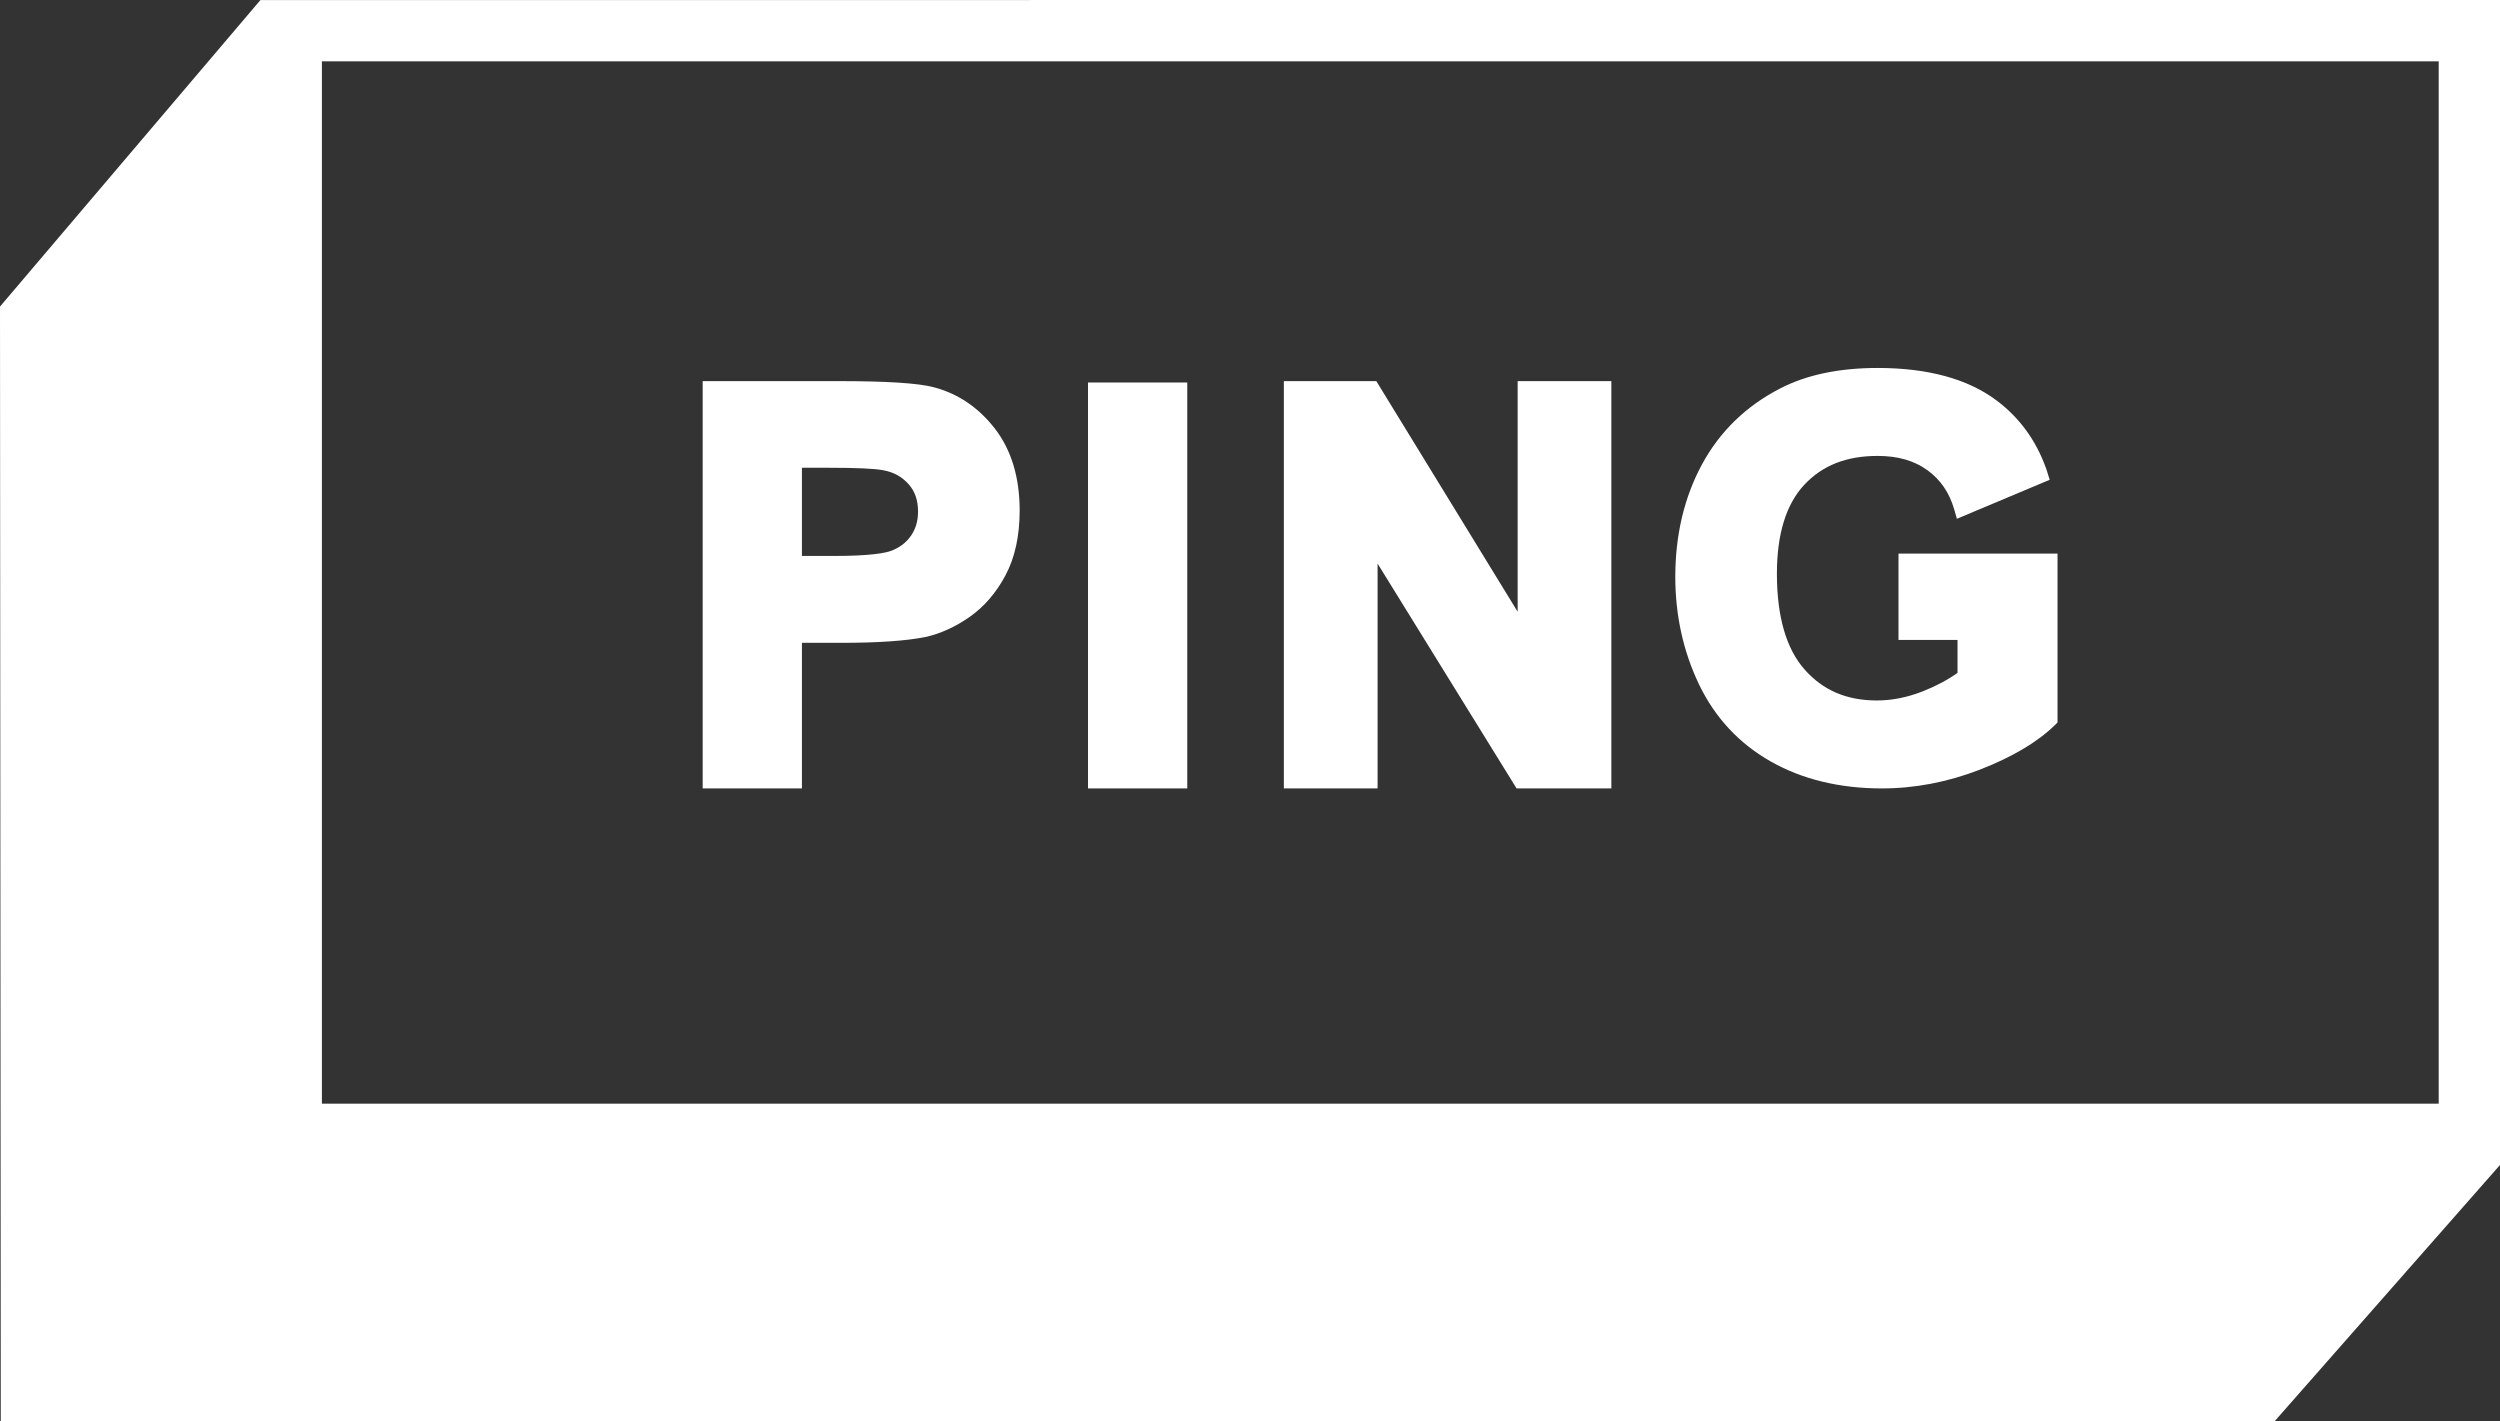
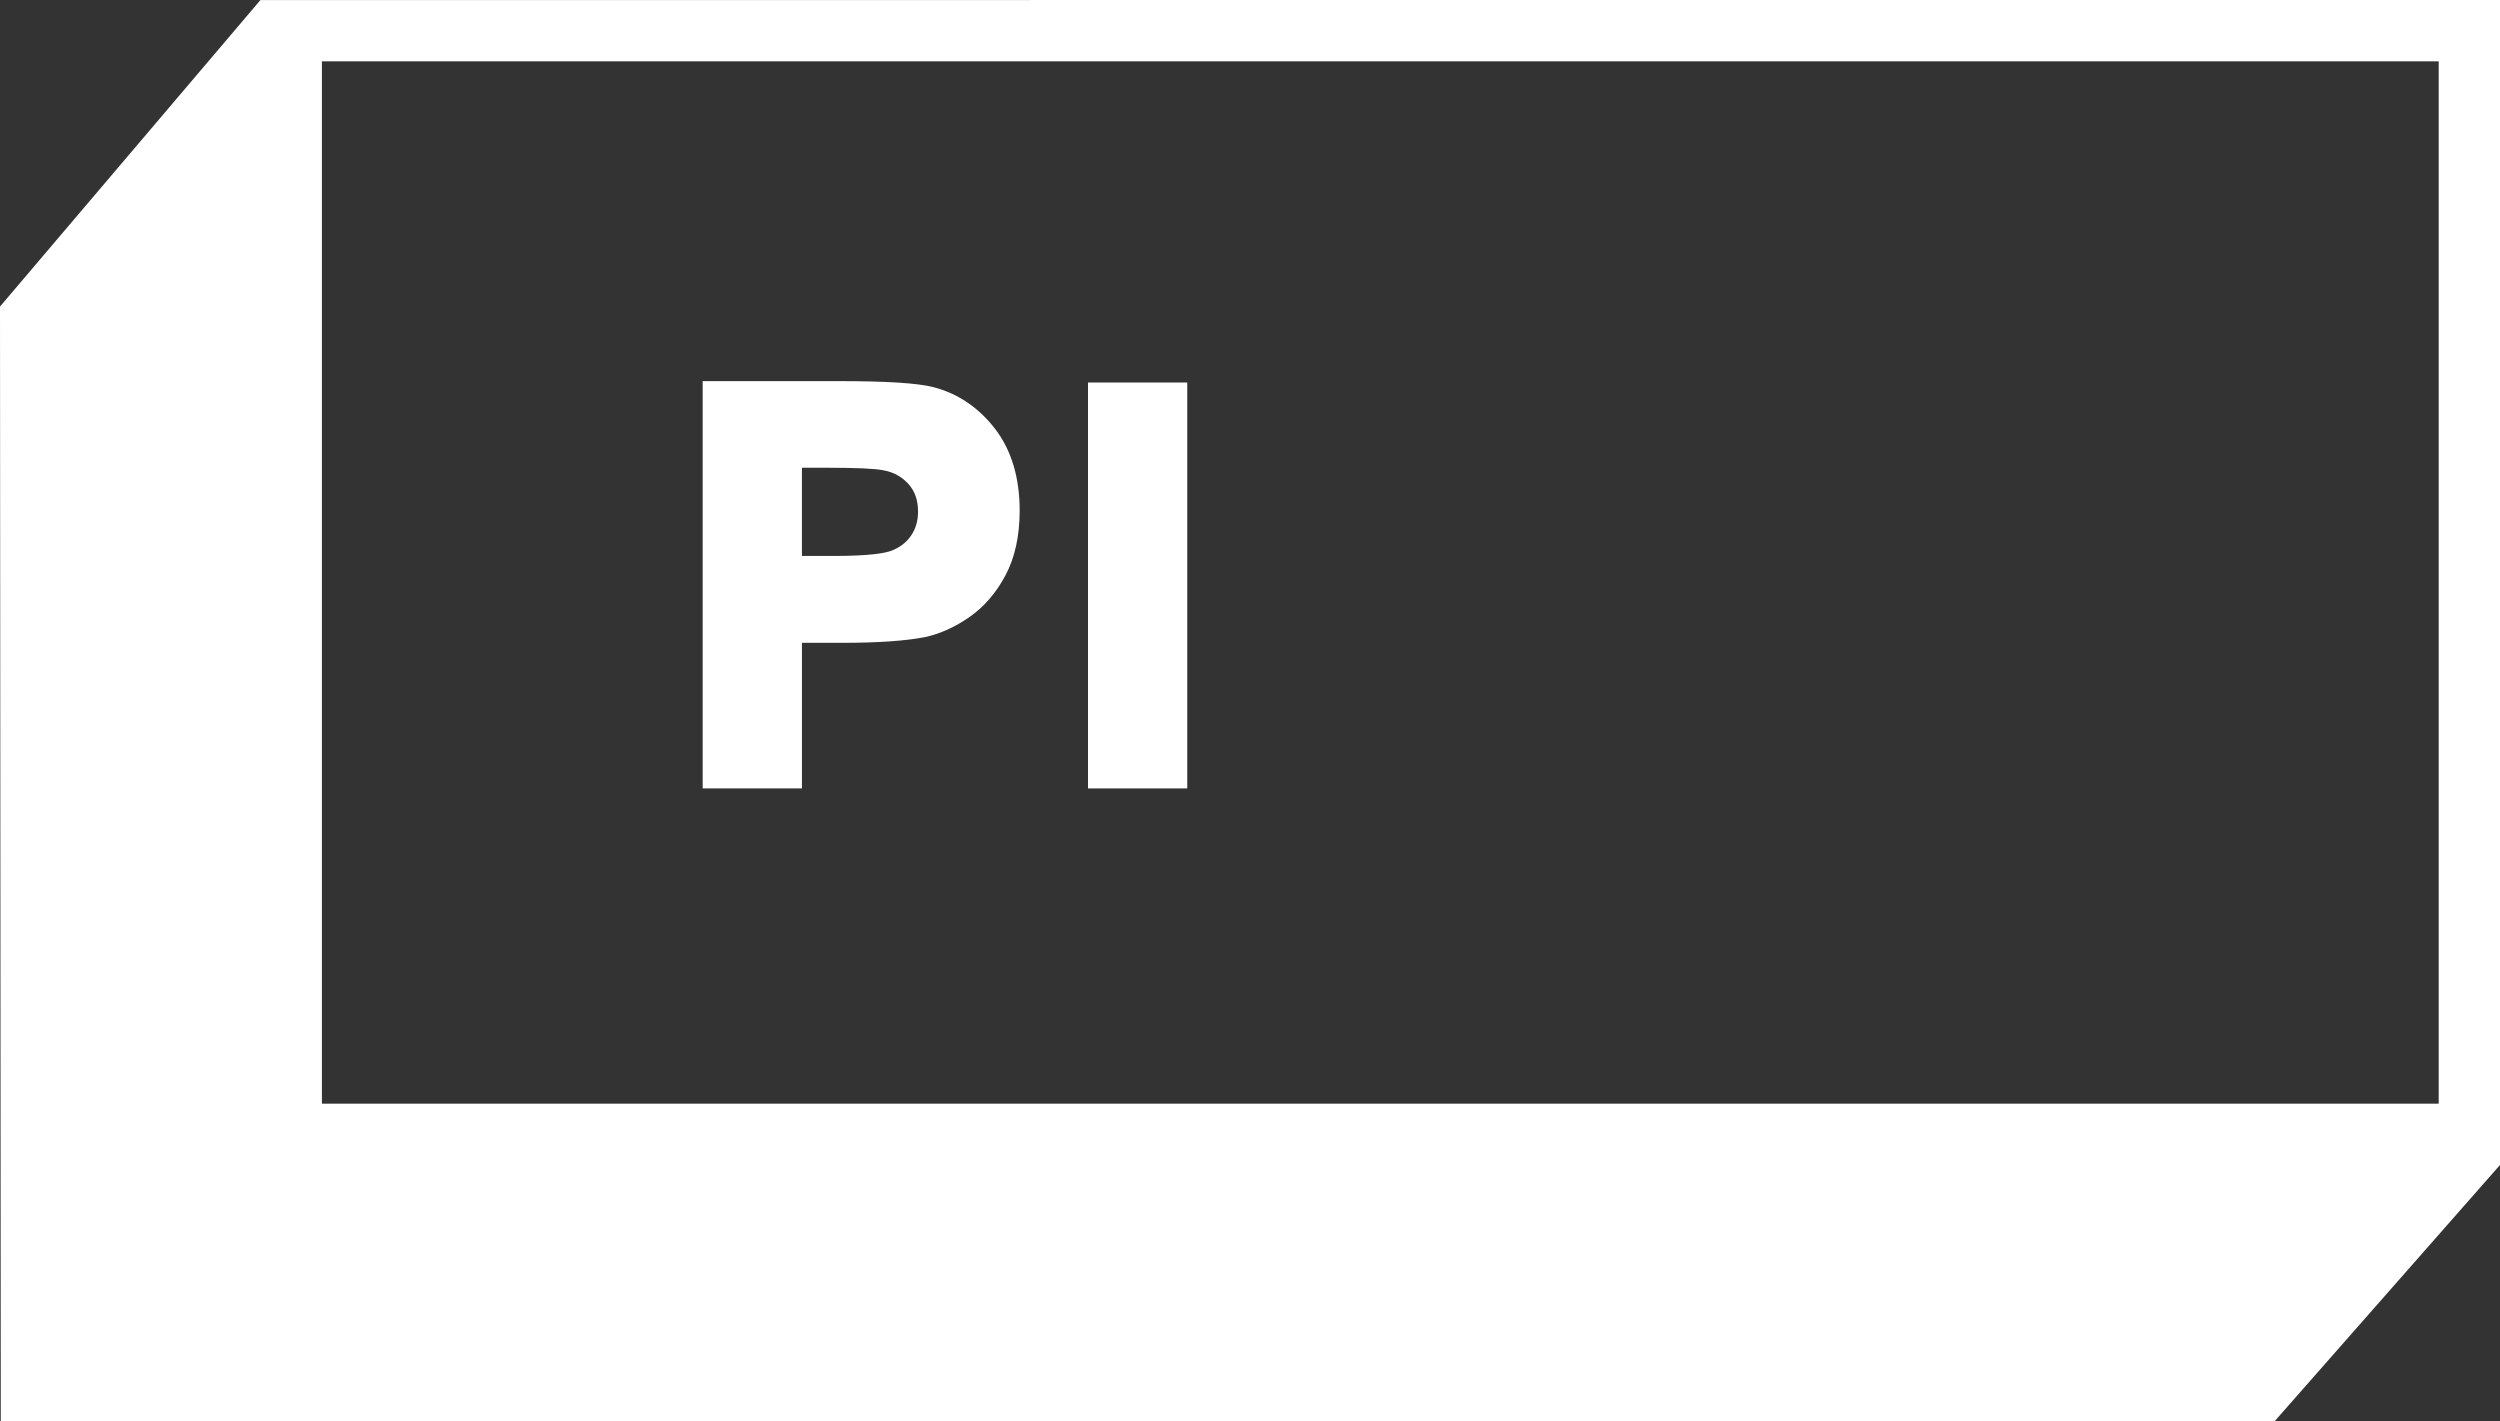
<svg xmlns="http://www.w3.org/2000/svg" id="svg2" version="1.1" xml:space="preserve" width="357.302" height="203.131" viewBox="0 0 357.302 203.131">
  <rect x="0" y="0" width="357.302" height="203.131" fill="#333333" stroke="none" />
  <defs id="defs6" />
  <g id="g10" transform="matrix(1.25,0,0,-1.25,0,203.131)">
    <g id="g12" transform="scale(0.1,0.1)">
      <path d="m 916.895,1090.23 30.847,0 c 31.274,0 52.071,-0.93 61.998,-2.82 11.81,-2.12 21.27,-7.26 28.92,-15.75 7.4,-8.17 11,-18.48 11,-31.54 0,-10.6 -2.61,-19.58 -7.93,-27.41 -5.41,-7.87 -12.69,-13.499 -22.21,-17.241 -7.17,-2.774 -24.43,-6.082 -66.036,-6.082 l -36.589,0 0,100.843 z m 0,-200.16 45.886,0 c 40.889,0 72.779,2.196 95.059,6.582 17.1,3.75 34.08,11.426 50.51,22.832 16.74,11.629 30.62,27.715 41.29,47.782 10.76,20.136 16.21,45.074 16.21,74.074 0,37.66 -9.45,69.08 -28.13,93.38 -18.67,24.24 -42.26,40.25 -70.01,47.54 -17.66,4.72 -53.36,7.03 -109.124,7.03 l -155.168,0 0,-465.696 113.477,0 0,166.476" style="fill:#ffffff;fill-opacity:1;fill-rule:nonzero;stroke:none" id="path14" />
      <path d="m 1243.99,723.594 113.48,0 0,464.113 -113.48,0 0,-464.113 z" style="fill:#ffffff;fill-opacity:1;fill-rule:nonzero;stroke:none" id="path16" />
-       <path d="M 1575.09,980.656 1734,723.594 l 108.37,0 0,465.696 -107.13,0 0,-263.692 -161.61,263.692 -105.71,0 0,-465.696 107.17,0 0,257.062" style="fill:#ffffff;fill-opacity:1;fill-rule:nonzero;stroke:none" id="path18" />
-       <path d="m 2024.93,754.23 c 36,-20.332 78.62,-30.636 126.68,-30.636 37.63,0 75.32,7.219 112.06,21.445 36.79,14.316 65.46,31.25 85.15,50.332 l 3.7,3.586 0,193.152 -181.84,0 0,-98.75 67.48,0 0,-37.664 c -11.49,-8.183 -25.1,-15.371 -40.54,-21.406 -17.28,-6.719 -34.68,-10.137 -51.7,-10.137 -34.41,0 -61.36,11.504 -82.41,35.176 -21.14,23.75 -31.85,60.672 -31.85,109.754 0,45.198 10.5,79.358 31.2,101.558 20.75,22.29 48.2,33.12 83.97,33.12 23.21,0 41.89,-5.38 57.07,-16.44 15.04,-11.01 25.04,-25.69 30.52,-44.86 l 3.01,-10.47 c -0.19,-0.16 -0.31,-0.25 -0.31,-0.25 l 106.43,44.74 -3.55,11.31 c 0,0 -0.52,1.58 -0.81,2.42 -0.02,0.06 -0.08,0.09 -0.1,0.16 -11.43,31.54 -30.32,57.45 -56.62,77.05 -32.79,24.49 -78.44,36.91 -135.64,36.91 -43.93,0 -81.37,-7.87 -111.25,-23.33 -39.19,-20.1 -69.39,-49.46 -89.75,-87.24 -20.15,-37.35 -30.35,-80.52 -30.35,-128.272 0,-43.992 9.1,-85.32 27.07,-122.851 18.29,-38.145 46,-67.879 82.38,-88.407" style="fill:#ffffff;fill-opacity:1;fill-rule:nonzero;stroke:none" id="path20" />
      <path d="m 2788.32,363.148 -2420.261,0 0,1191.792 2420.261,0 0,-1191.792 z M 297.766,1624.99 0,1274.53 0.891,0 2600.68,0 l 257.74,293.051 0,1331.999 -2560.654,-0.06" style="fill:#ffffff;fill-opacity:1;fill-rule:nonzero;stroke:none" id="path22" />
    </g>
  </g>
</svg>